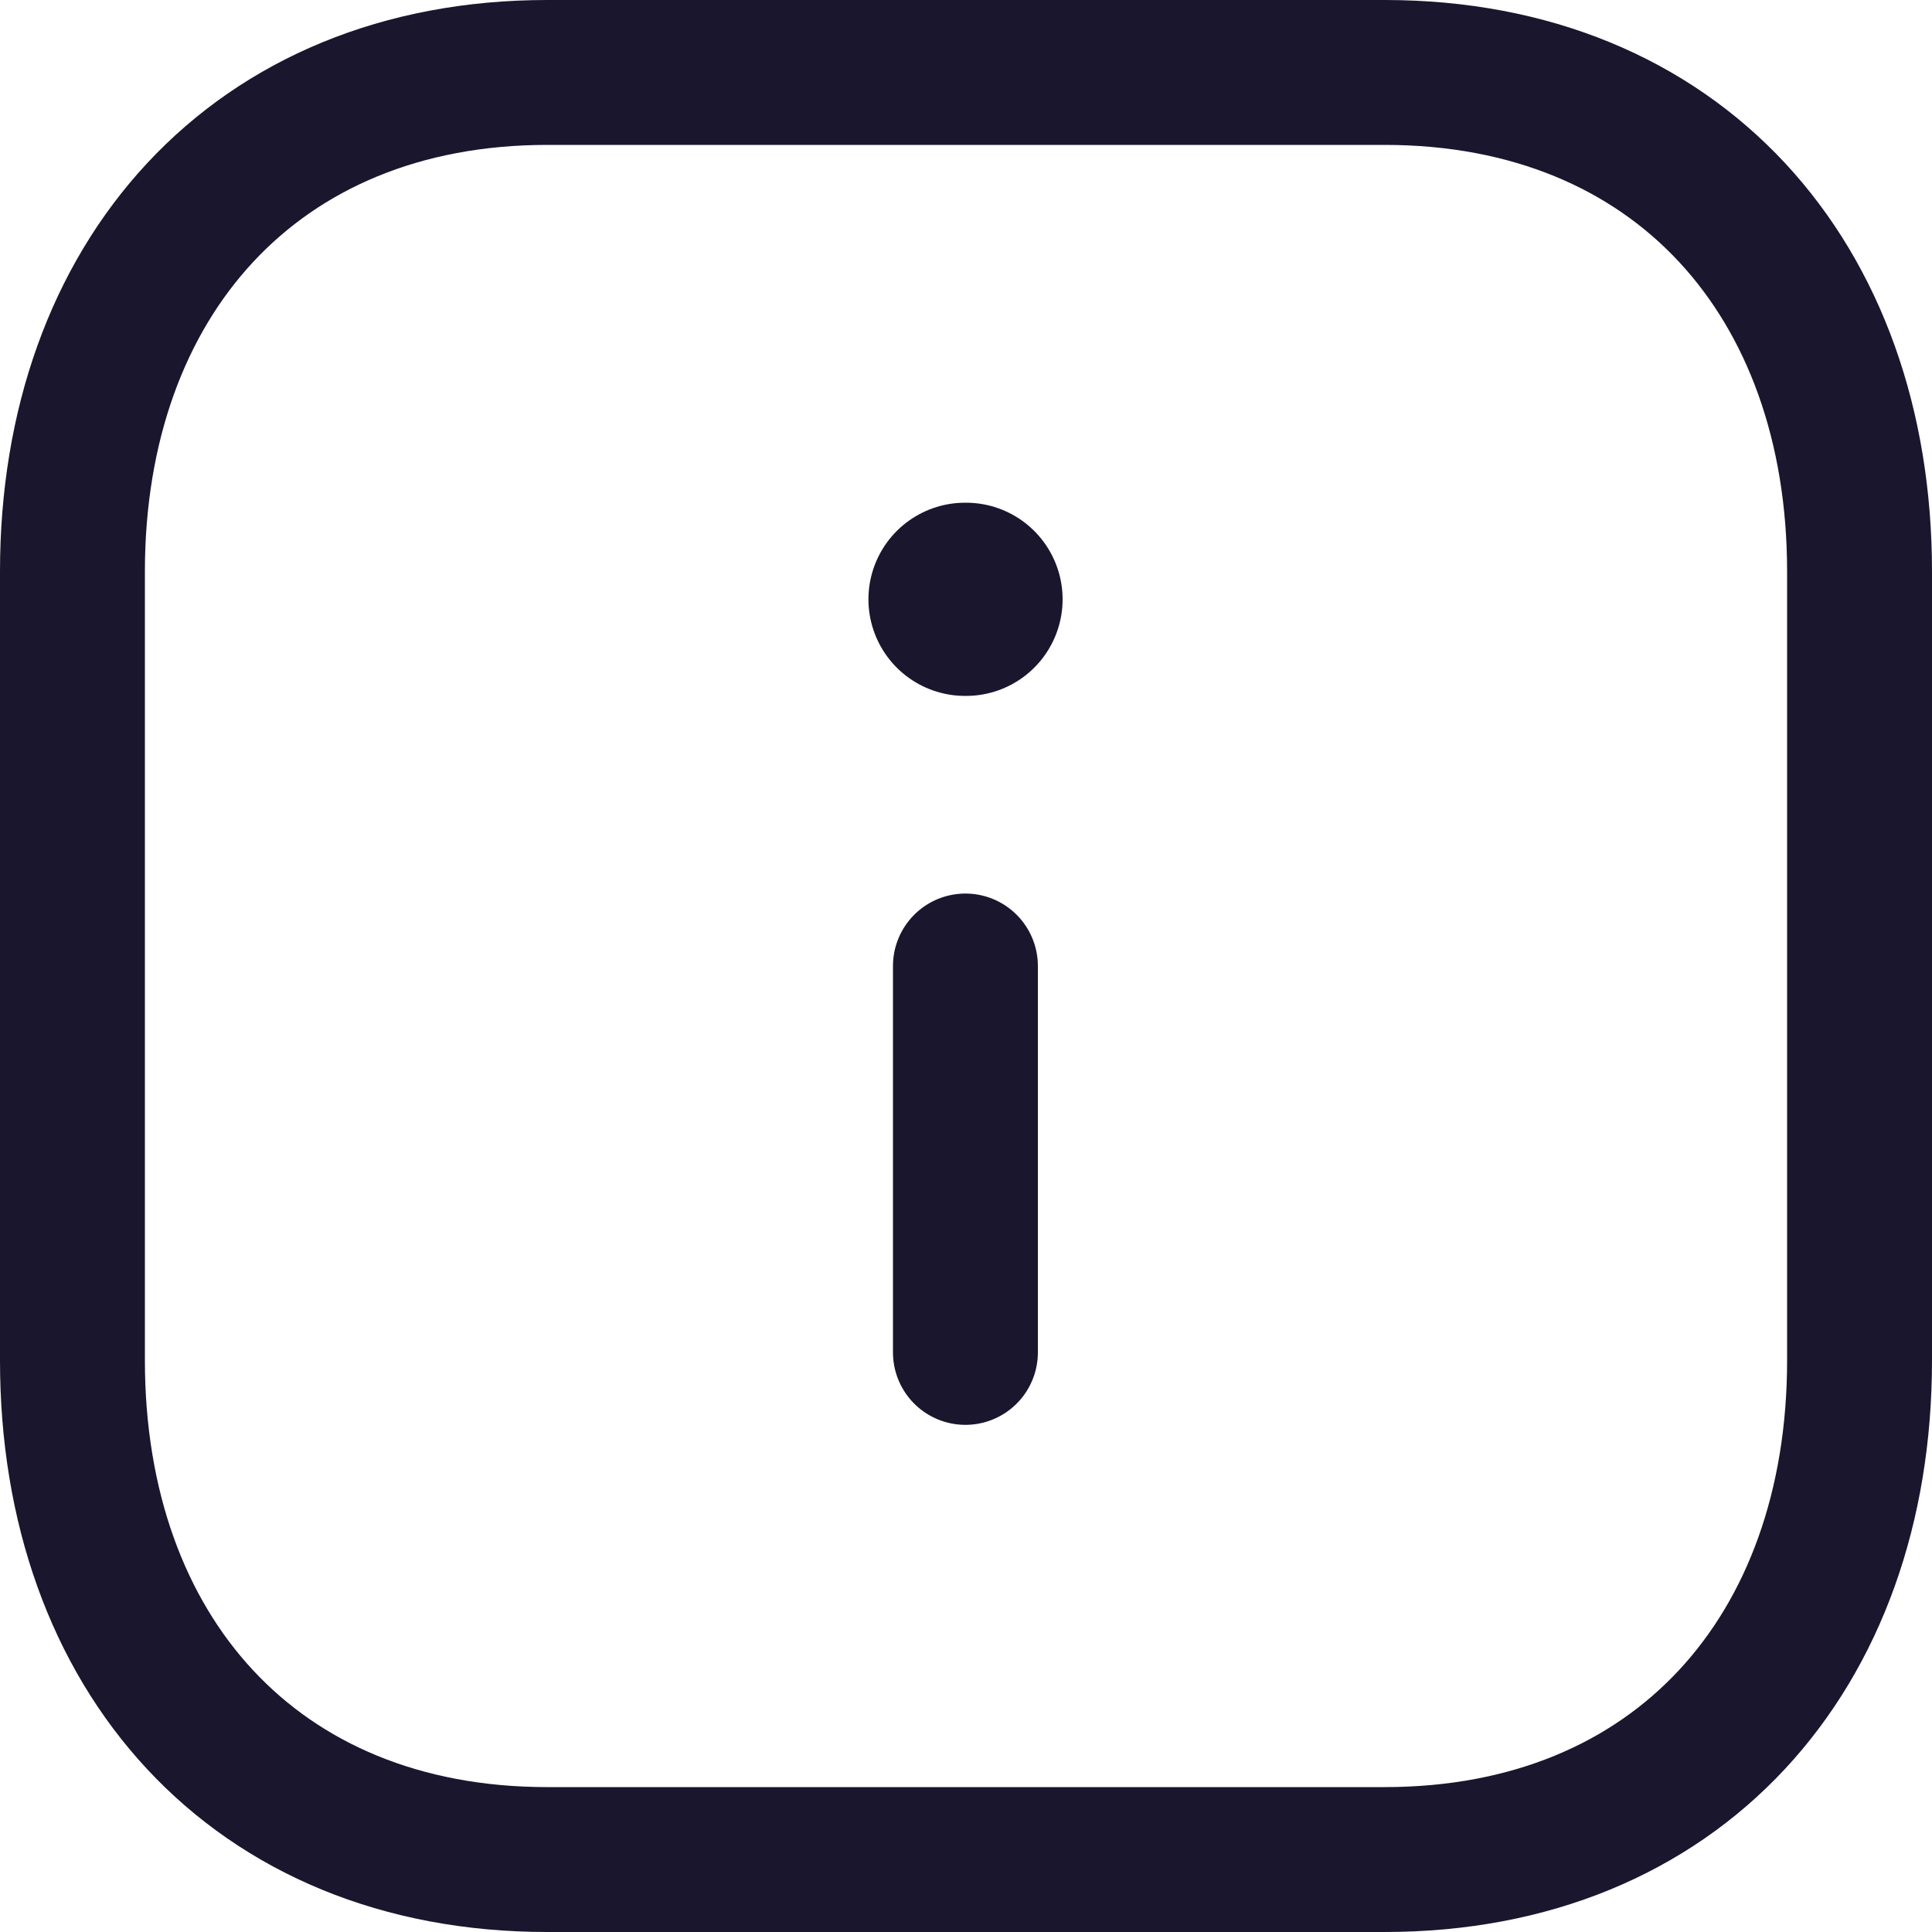
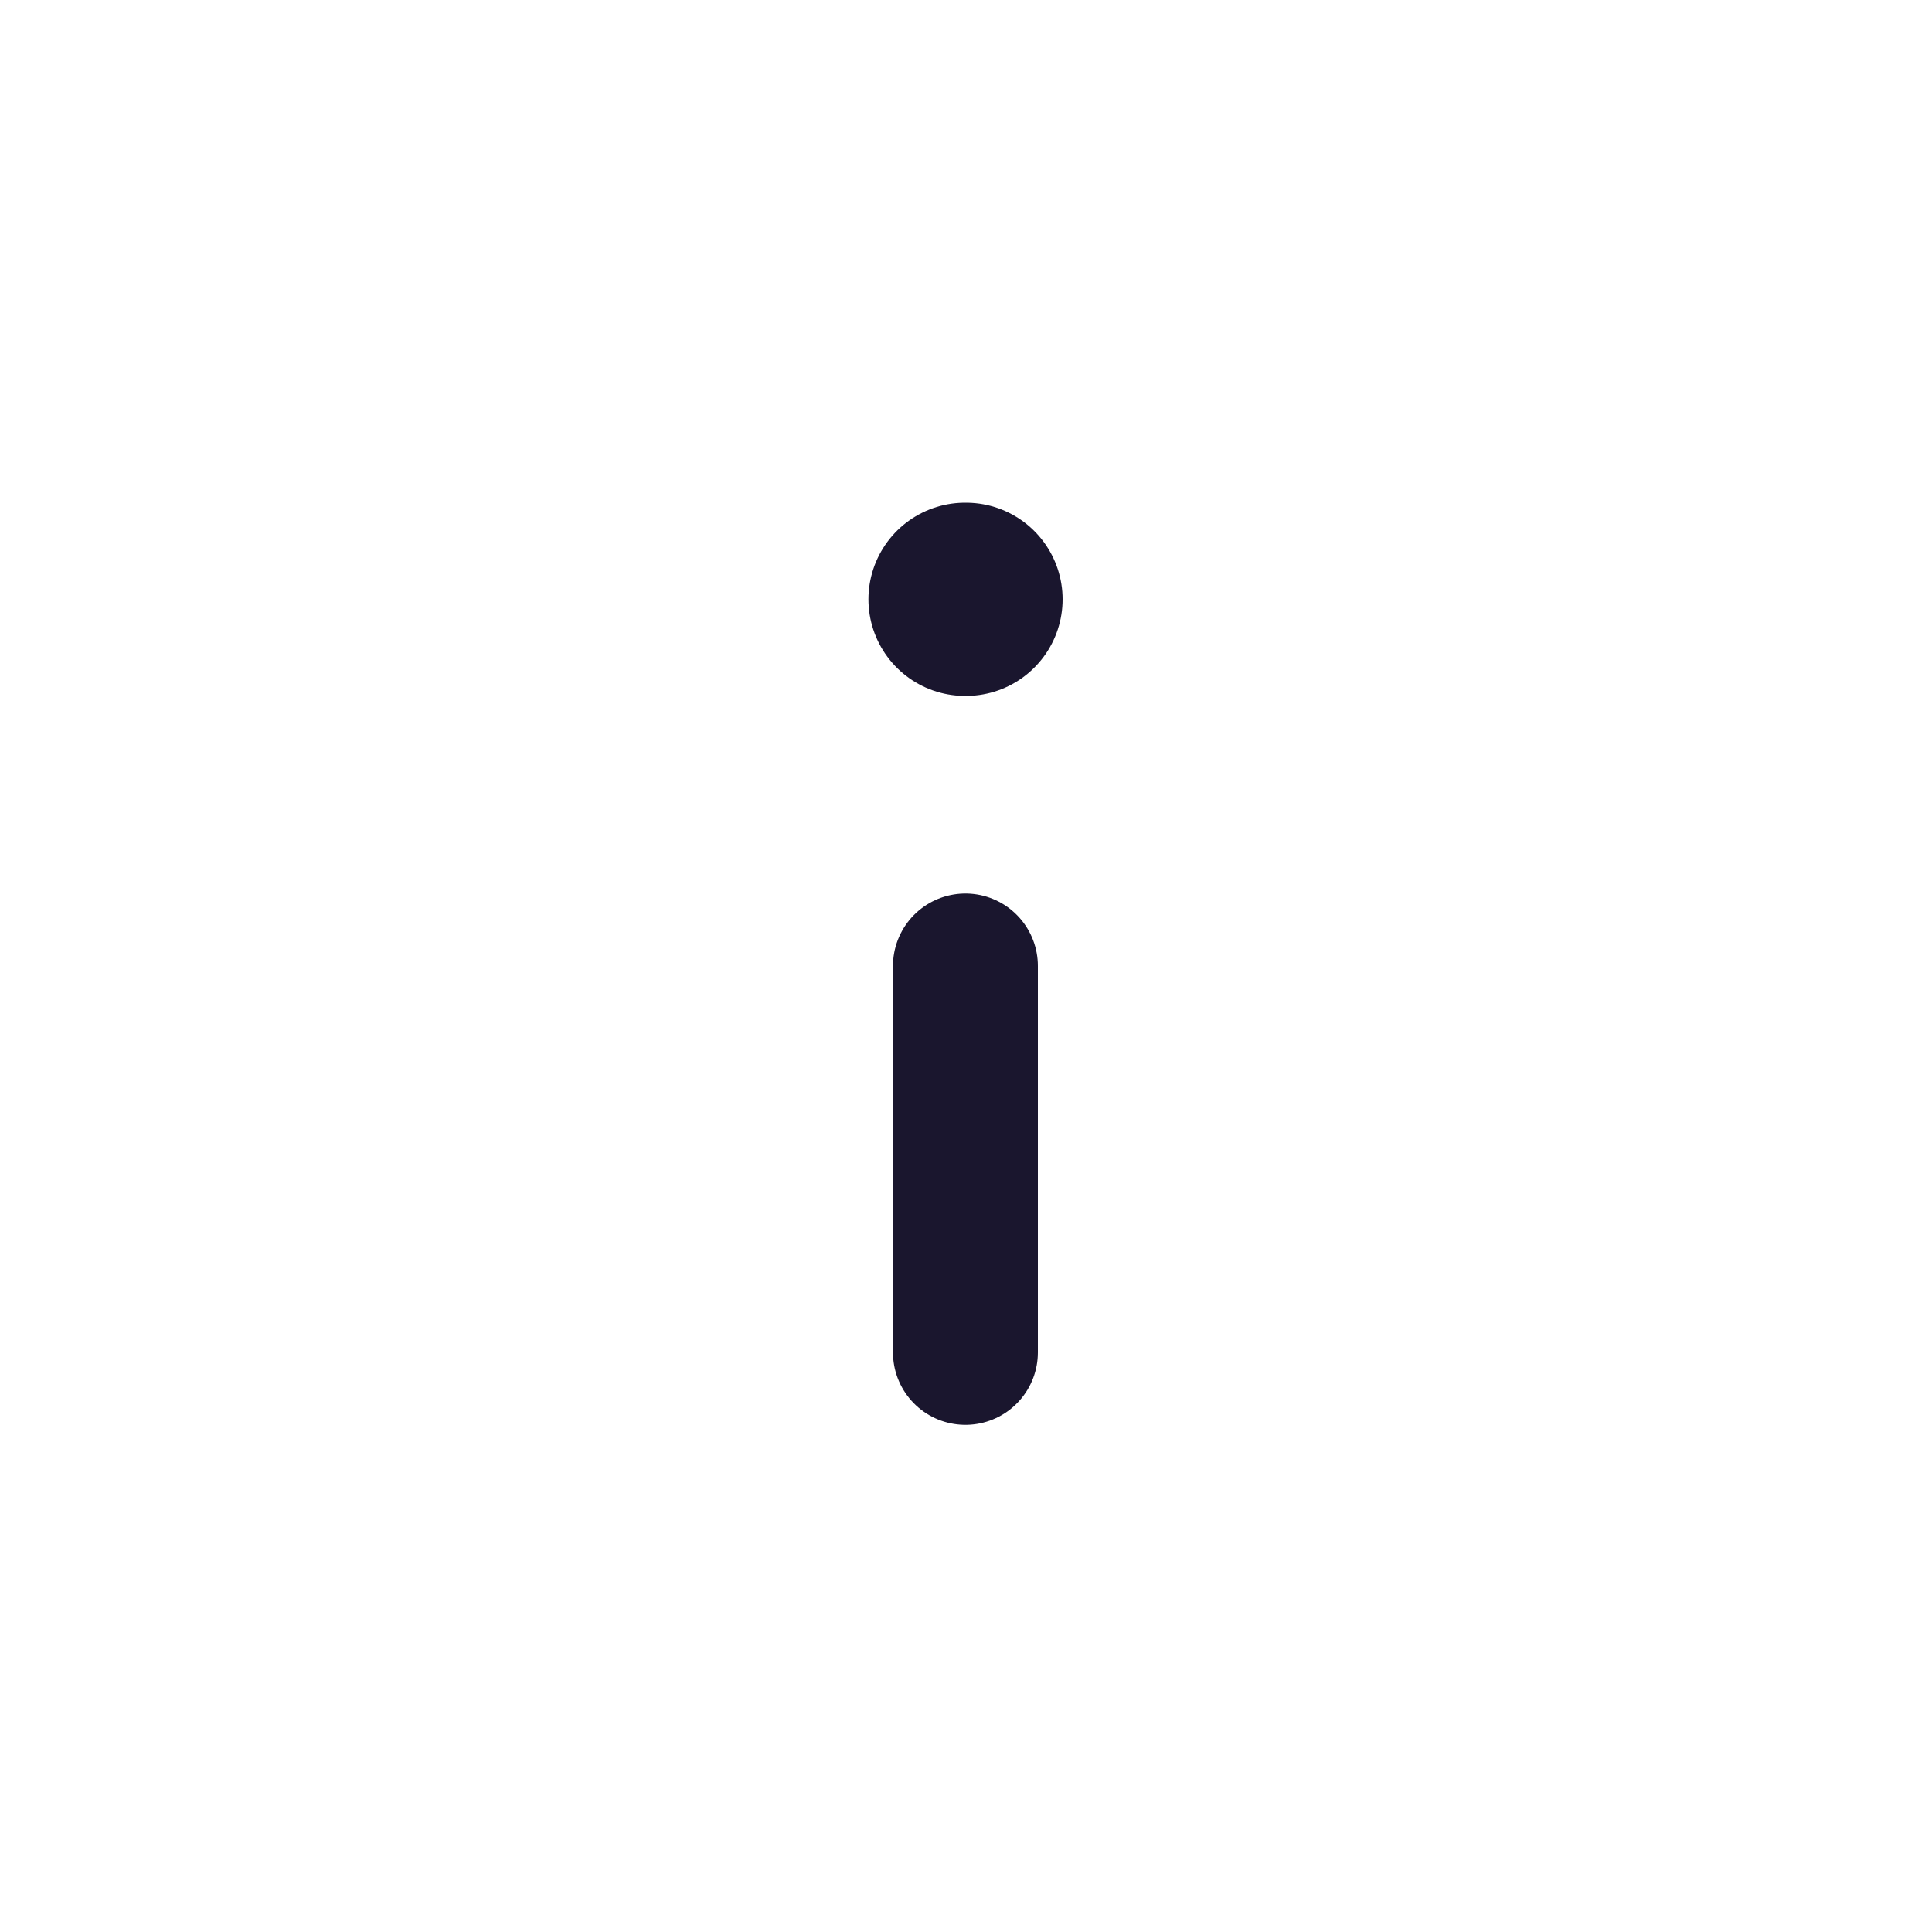
<svg xmlns="http://www.w3.org/2000/svg" width="20" height="20" viewBox="0 0 20 20" fill="none">
-   <path fill-rule="evenodd" clip-rule="evenodd" d="M14.334 0.75H5.665C2.644 0.75 0.75 2.889 0.75 5.916V14.084C0.75 17.111 2.635 19.25 5.665 19.25H14.333C17.364 19.25 19.25 17.111 19.25 14.084V5.916C19.25 2.889 17.364 0.75 14.334 0.75Z" stroke="#1A162E" stroke-width="1.5" stroke-linecap="round" stroke-linejoin="round" />
  <path d="M9.994 14V10" stroke="#1A162E" stroke-width="1.5" stroke-linecap="round" stroke-linejoin="round" />
  <path d="M9.99 6.204H10" stroke="#1A162E" stroke-width="2" stroke-linecap="round" stroke-linejoin="round" />
</svg>